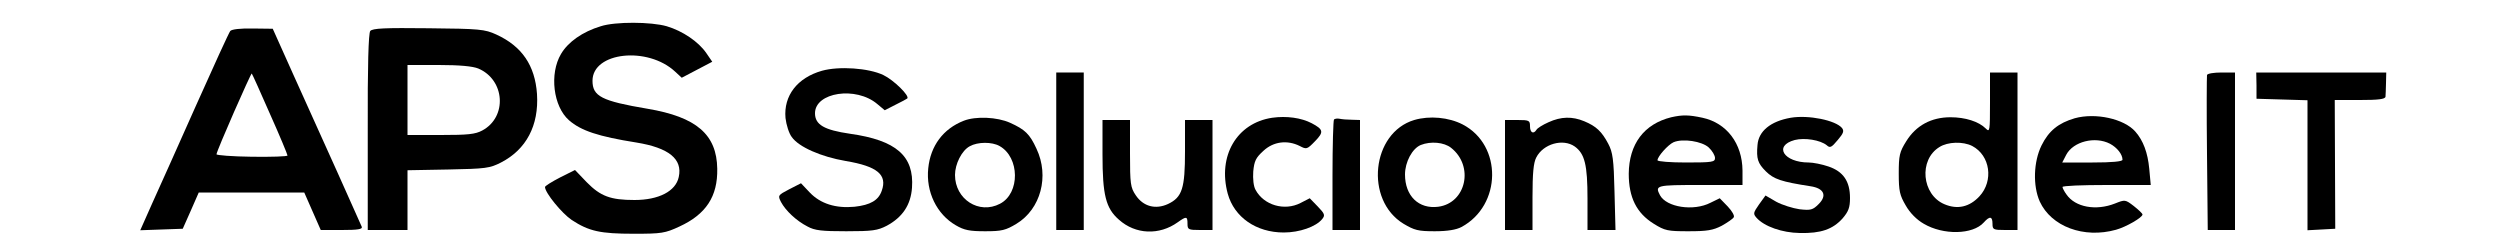
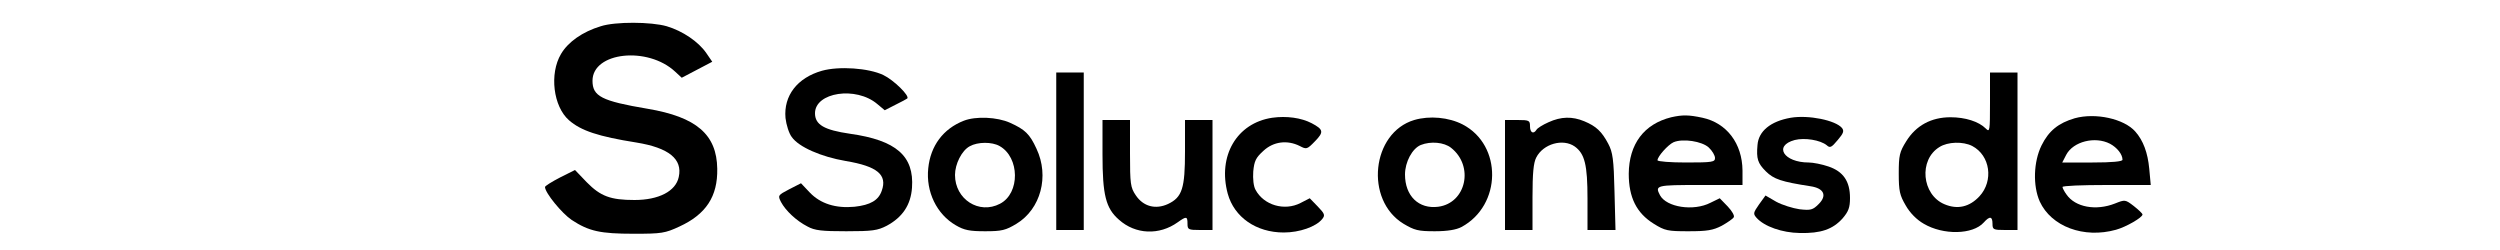
<svg xmlns="http://www.w3.org/2000/svg" version="1.0" width="1000pt" height="100pt" viewBox="0 0 1000 100" preserveAspectRatio="xMidYMid meet">
  <g transform="translate(0,100) scale(0.1,-0.1)" fill="#000000" stroke="none">
    <path d="M2403 895 c-73 -22 -131 -63 -159 -111 -47 -79 -31 -210 32 -265 48 -42 118 -65 269 -89 130 -21 186 -66 170 -138 -12 -57 -80 -92 -177 -92 -96 0 -136 15 -191 71 l-47 49 -60 -30 c-33 -17 -60 -34 -60 -38 0 -23 67 -105 107 -132 69 -45 114 -55 248 -55 111 0 125 2 183 29 106 49 153 120 151 231 -2 137 -83 207 -279 240 -184 31 -220 50 -220 112 0 115 221 139 331 36 l26 -24 61 32 61 32 -24 35 c-31 45 -94 88 -158 107 -62 18 -206 19 -264 0z" />
-     <path d="M921 876 c-5 -6 -66 -139 -136 -296 -70 -157 -149 -334 -176 -393 l-48 -108 85 3 85 3 32 72 32 73 211 0 211 0 33 -75 33 -75 84 0 c64 0 84 3 80 13 -3 6 -46 104 -97 217 -51 113 -130 288 -176 390 l-83 185 -80 1 c-49 1 -84 -3 -90 -10z m159 -332 c39 -87 70 -162 70 -166 0 -4 -64 -6 -142 -5 -79 1 -143 6 -142 10 1 15 138 326 141 323 2 -2 35 -75 73 -162z" />
-     <path d="M1481 876 c-7 -9 -11 -136 -10 -404 l0 -392 79 0 80 0 0 119 0 120 163 3 c150 3 166 5 211 28 101 52 152 148 144 274 -8 114 -60 191 -163 238 -46 21 -66 23 -271 25 -174 2 -224 0 -233 -11z m432 -150 c107 -45 117 -194 16 -248 -28 -15 -57 -18 -166 -18 l-133 0 0 140 0 140 125 0 c84 0 136 -5 158 -14z" />
    <path d="M3288 717 c-99 -28 -154 -100 -146 -189 3 -27 14 -62 25 -76 28 -40 117 -79 216 -96 126 -21 167 -55 144 -119 -13 -38 -45 -57 -109 -64 -75 -7 -136 12 -179 57 l-35 37 -47 -24 c-46 -24 -46 -25 -33 -51 18 -34 61 -75 106 -98 29 -16 57 -19 155 -19 105 0 125 3 162 22 63 34 96 83 101 152 9 127 -63 190 -248 216 -103 15 -140 36 -140 82 0 84 164 109 249 37 l30 -25 43 22 c24 12 45 23 47 25 11 10 -54 74 -96 94 -59 28 -177 36 -245 17z" />
    <path d="M4225 395 l0 -315 55 0 55 0 0 315 0 315 -55 0 -55 0 0 -315z" />
    <path d="M7960 589 c0 -114 -1 -119 -17 -103 -28 28 -82 45 -141 45 -77 0 -138 -33 -177 -96 -27 -43 -30 -57 -30 -129 0 -71 4 -87 28 -128 17 -30 44 -57 72 -73 78 -46 196 -44 240 5 24 27 35 25 35 -5 0 -23 3 -25 50 -25 l50 0 0 315 0 315 -55 0 -55 0 0 -121z m-71 -173 c72 -38 86 -139 29 -201 -40 -43 -88 -54 -140 -32 -91 38 -104 178 -20 229 33 21 94 23 131 4z" />
-     <path d="M8828 700 c-1 -5 -2 -147 0 -315 l3 -305 54 0 55 0 0 315 0 315 -54 0 c-30 0 -56 -4 -58 -10z" />
-     <path d="M9026 658 l0 -53 102 -3 102 -3 0 -260 0 -260 56 3 55 3 -1 258 -1 257 101 0 c72 0 100 3 102 13 0 6 2 31 2 54 l1 43 -260 0 -260 0 1 -52z" />
    <path d="M5089 529 c-142 -21 -219 -153 -178 -304 26 -94 114 -155 224 -155 63 0 129 23 154 54 12 15 10 21 -18 50 l-32 33 -37 -19 c-64 -33 -147 -9 -180 53 -8 14 -11 44 -9 73 4 42 10 55 41 83 40 37 95 44 145 19 27 -14 29 -14 61 19 36 37 34 47 -13 72 -42 22 -101 30 -158 22z" />
    <path d="M6685 531 c-109 -27 -169 -107 -170 -226 0 -95 31 -157 100 -200 45 -28 56 -30 139 -30 75 0 98 4 133 22 23 13 45 28 48 34 4 6 -7 25 -24 43 l-32 33 -37 -18 c-68 -35 -176 -18 -202 30 -21 40 -15 41 160 41 l170 0 0 58 c-1 108 -63 190 -160 211 -56 12 -80 12 -125 2z m150 -121 c14 -13 25 -32 25 -42 0 -16 -10 -18 -115 -18 -63 0 -115 4 -115 9 0 15 42 62 64 72 37 16 114 4 141 -21z" />
    <path d="M7163 529 c-81 -14 -129 -54 -133 -109 -5 -55 1 -73 33 -105 32 -32 63 -42 179 -60 54 -8 67 -37 33 -71 -24 -24 -32 -26 -77 -21 -27 4 -69 17 -93 30 l-43 25 -26 -36 c-23 -33 -24 -37 -10 -53 31 -35 103 -60 173 -61 85 -2 132 15 171 58 24 28 30 44 30 82 0 67 -27 106 -86 126 -26 9 -62 16 -79 16 -100 0 -142 67 -56 90 40 10 102 0 128 -21 13 -12 19 -9 44 21 23 27 26 36 17 48 -26 31 -134 53 -205 41z" />
    <path d="M8299 527 c-65 -19 -104 -50 -133 -109 -32 -65 -35 -161 -7 -224 46 -100 176 -149 305 -113 40 11 106 49 106 61 0 4 -16 19 -35 34 -34 26 -35 26 -75 10 -76 -30 -159 -15 -194 36 -9 12 -16 26 -16 30 0 5 79 8 176 8 l177 0 -6 65 c-6 64 -24 113 -56 149 -45 51 -159 76 -242 53z m141 -102 c28 -15 50 -42 50 -64 0 -7 -42 -11 -120 -11 l-121 0 16 31 c28 53 115 75 175 44z" />
    <path d="M3855 517 c-82 -32 -133 -100 -142 -190 -10 -94 34 -184 110 -228 34 -20 56 -24 118 -24 66 0 82 4 125 30 97 59 132 190 80 300 -27 59 -46 77 -106 104 -51 23 -137 27 -185 8z m143 -101 c81 -45 83 -189 2 -231 -84 -44 -180 18 -180 115 0 44 27 98 59 115 32 18 89 18 119 1z" />
-     <path d="M5336 522 c-3 -3 -6 -104 -6 -224 l0 -218 55 0 55 0 0 220 0 220 -32 1 c-18 0 -41 2 -50 4 -9 2 -19 0 -22 -3z" />
    <path d="M5657 520 c-171 -51 -199 -320 -43 -415 44 -26 58 -30 125 -30 51 0 86 6 107 17 161 87 164 327 5 410 -56 29 -133 36 -194 18z m147 -111 c93 -73 61 -221 -51 -236 -78 -10 -133 43 -133 129 0 50 29 104 63 118 40 16 93 11 121 -11z" />
    <path d="M6194 511 c-23 -10 -45 -24 -48 -30 -12 -19 -26 -12 -26 14 0 23 -3 25 -50 25 l-50 0 0 -220 0 -220 55 0 55 0 0 130 c0 98 4 139 15 160 28 55 107 77 154 44 40 -29 51 -73 51 -209 l0 -125 56 0 56 0 -4 153 c-3 130 -7 158 -25 192 -26 49 -48 70 -96 90 -48 20 -93 19 -143 -4z" />
    <path d="M4410 382 c0 -162 13 -215 66 -261 66 -59 161 -63 235 -10 35 25 39 24 39 -6 0 -23 3 -25 50 -25 l50 0 0 220 0 220 -55 0 -55 0 0 -126 c0 -147 -11 -183 -68 -210 -50 -23 -99 -10 -129 35 -21 31 -23 45 -23 167 l0 134 -55 0 -55 0 0 -138z" />
  </g>
</svg>